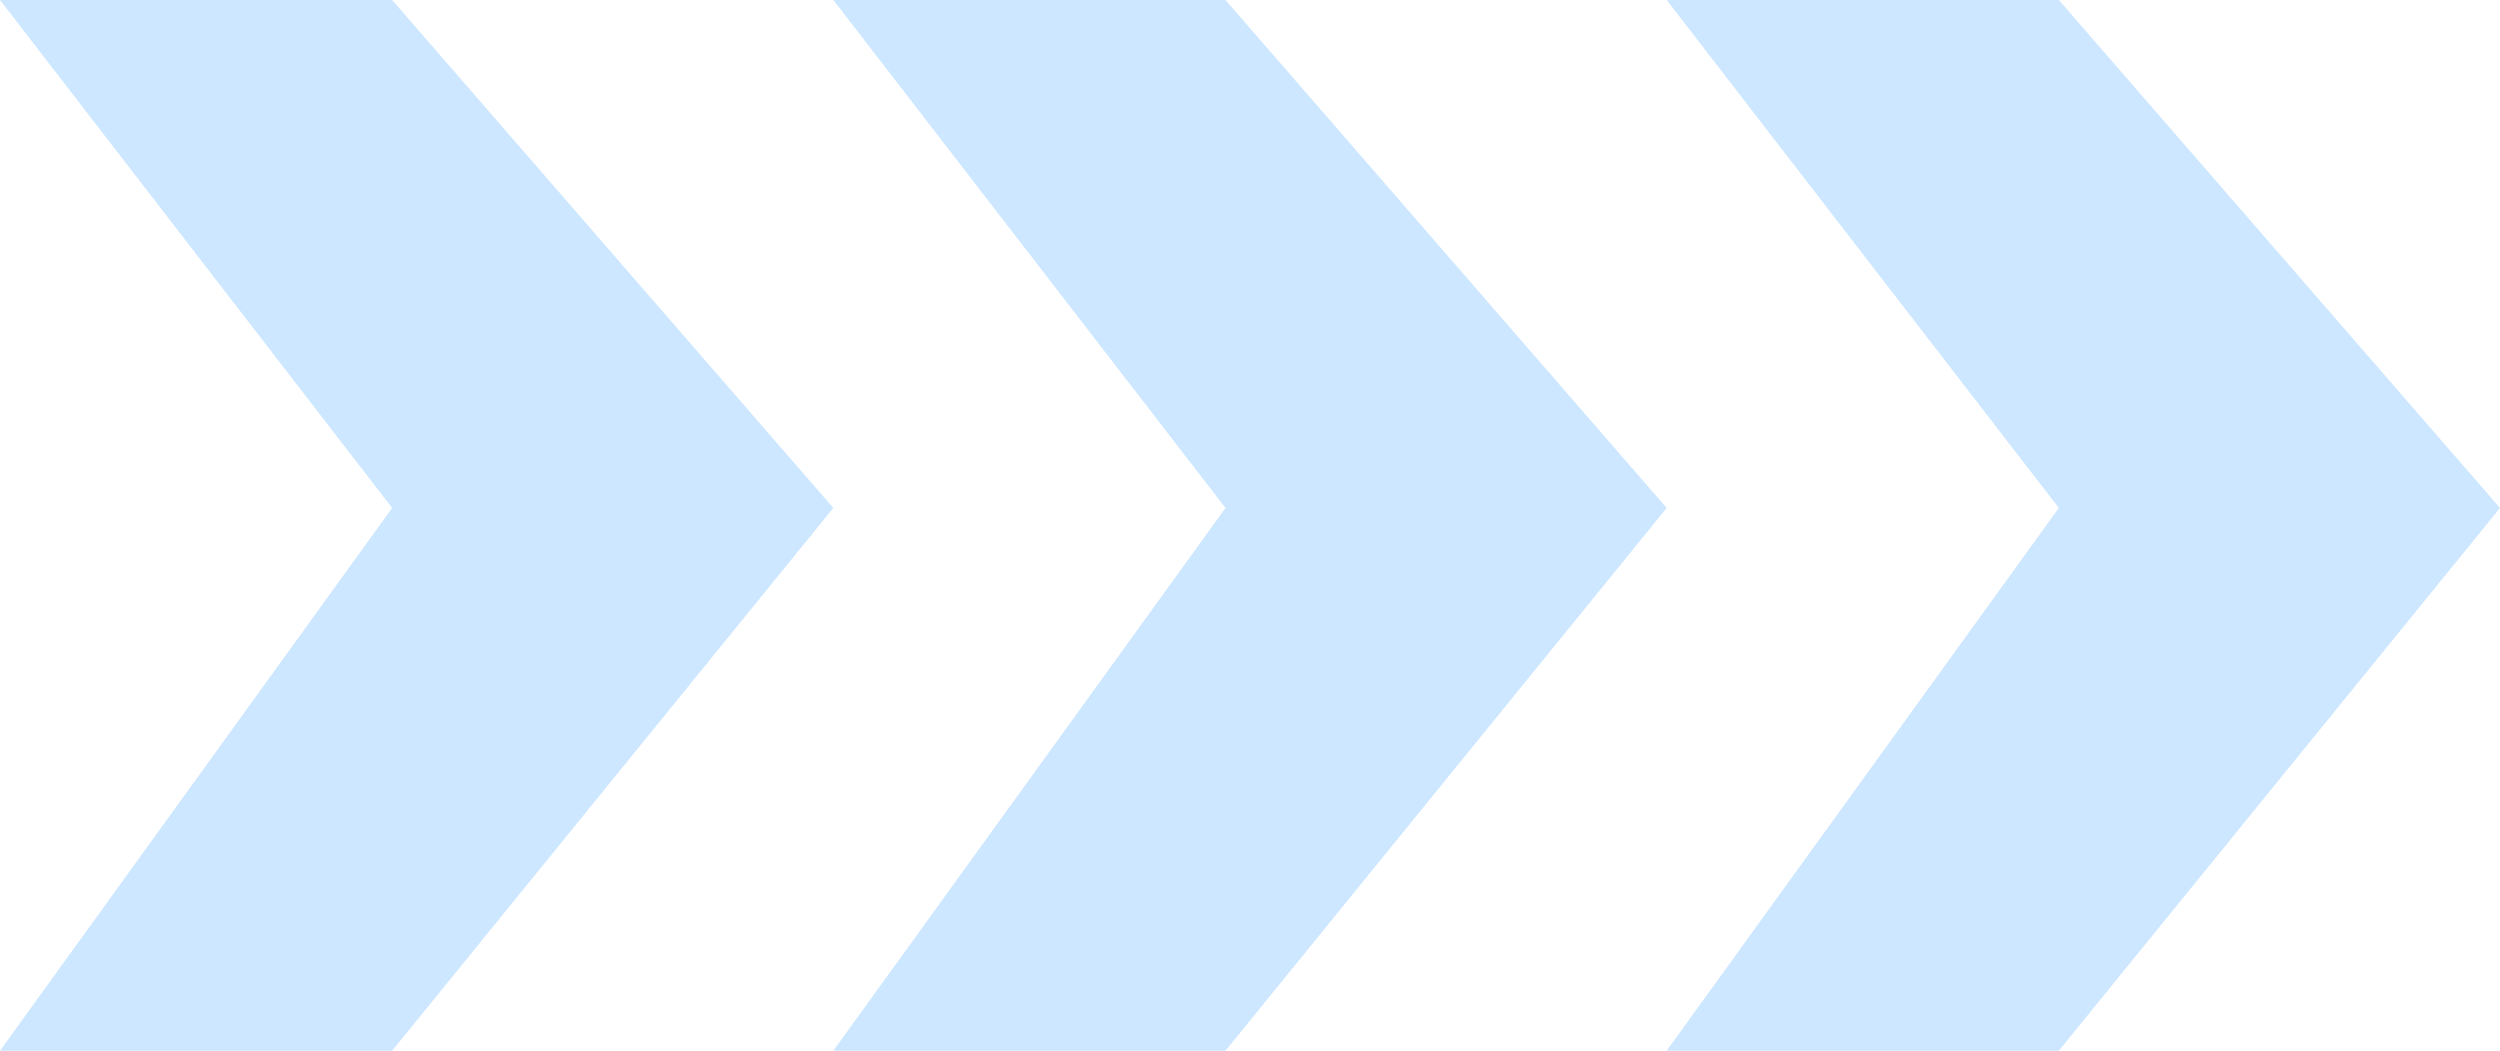
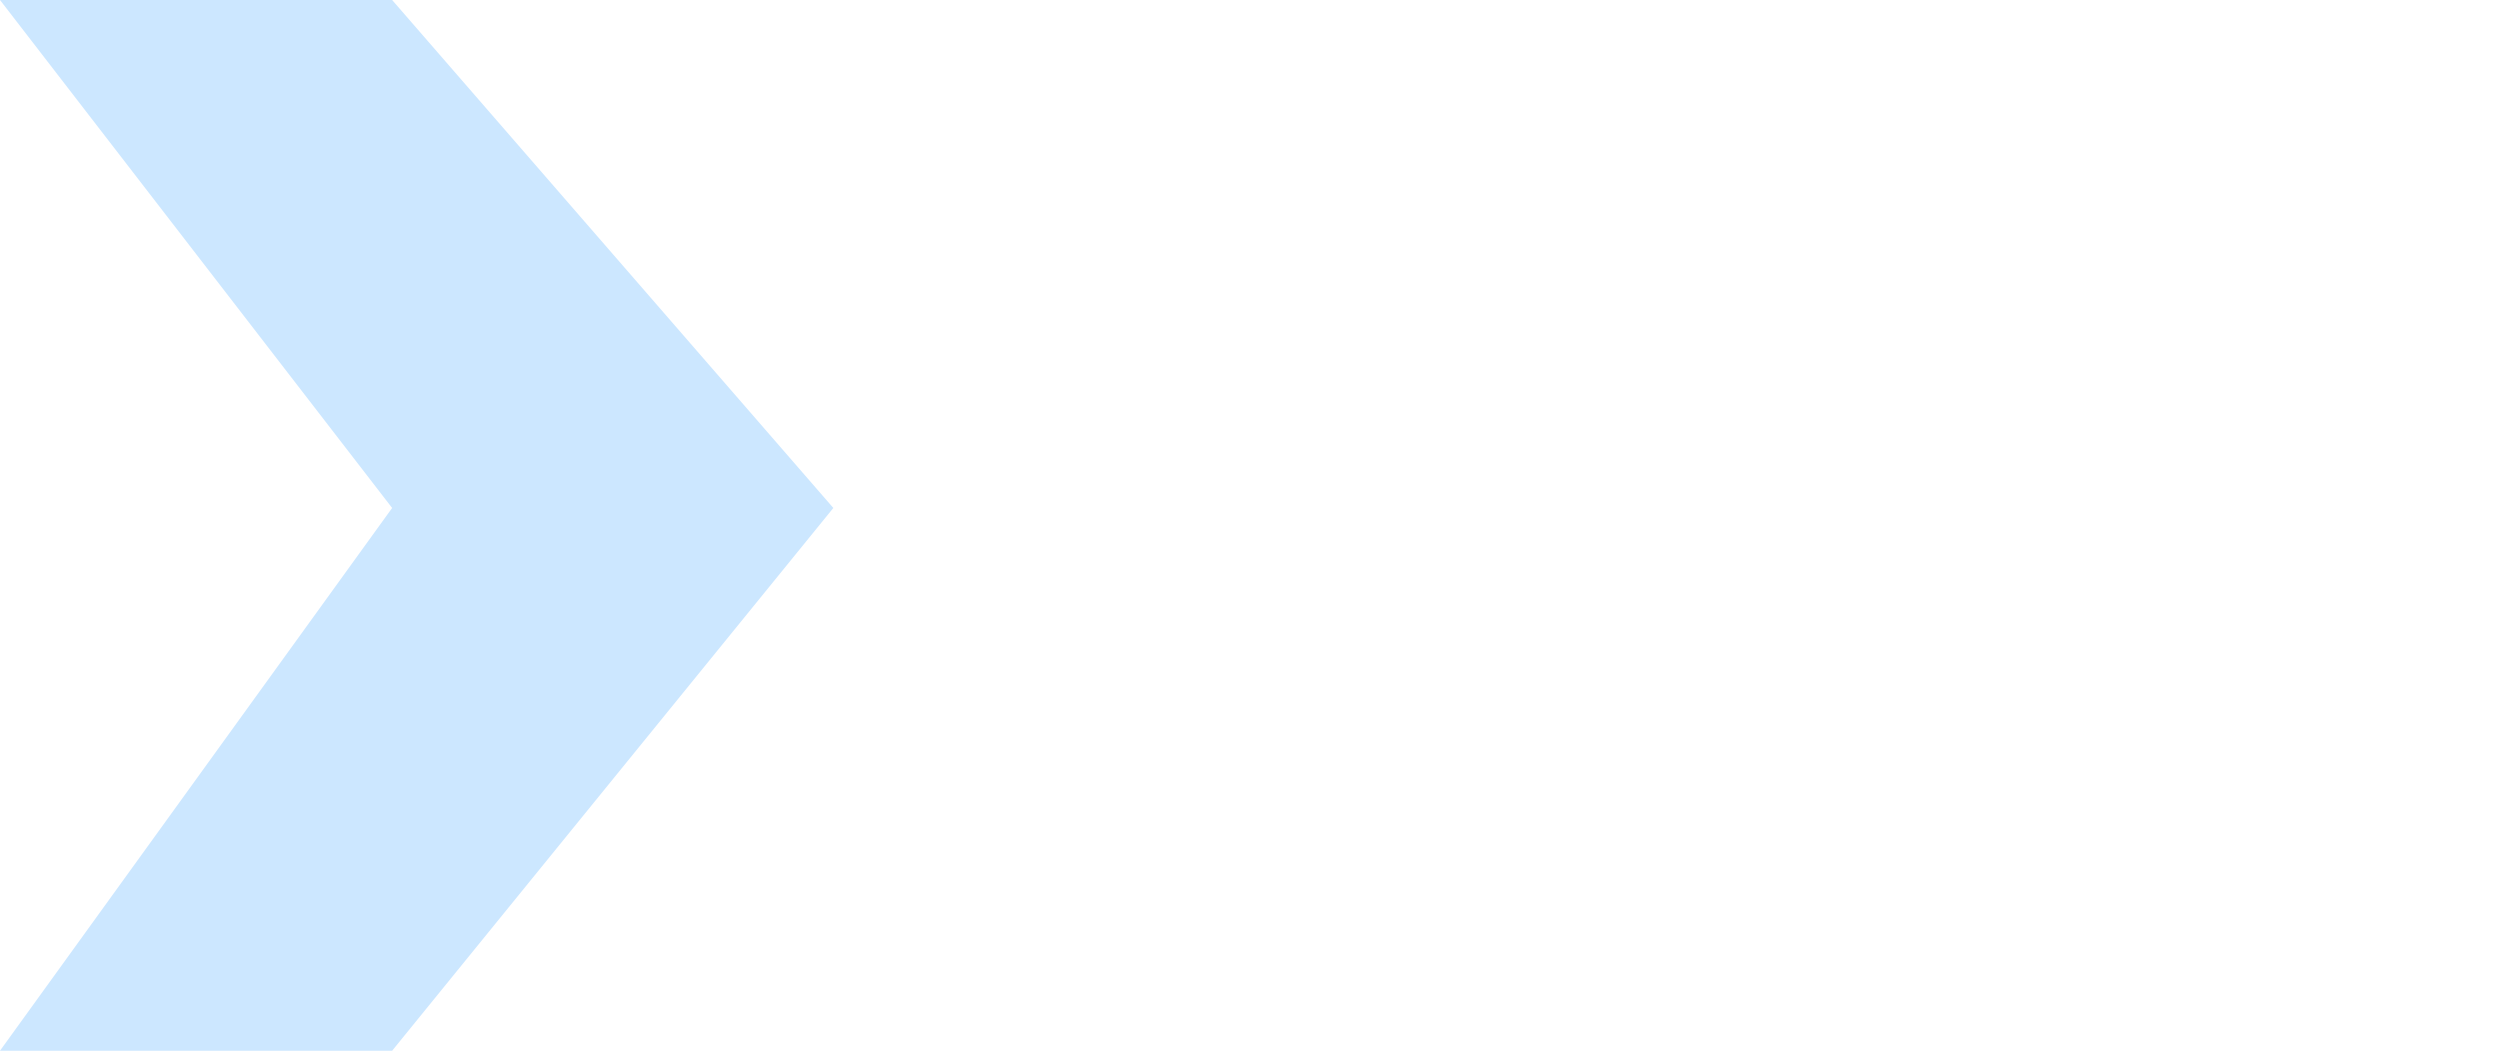
<svg xmlns="http://www.w3.org/2000/svg" width="69" height="29" viewBox="0 0 69 29" fill="none">
  <path d="M10.823 -7.77532e-08L-1.90735e-06 -1.46867e-07L10.823 14.02L-1.69049e-06 29L10.823 29L23 14.02L10.823 -7.77532e-08Z" fill="#CCE7FF" />
-   <path d="M33.824 -7.77532e-08L23 -1.46867e-07L33.824 14.02L23 29L33.824 29L46 14.02L33.824 -7.77532e-08Z" fill="#CCE7FF" />
-   <path d="M56.824 -7.77532e-08L46 -1.46867e-07L56.824 14.02L46 29L56.824 29L69 14.02L56.824 -7.77532e-08Z" fill="#CCE7FF" />
</svg>